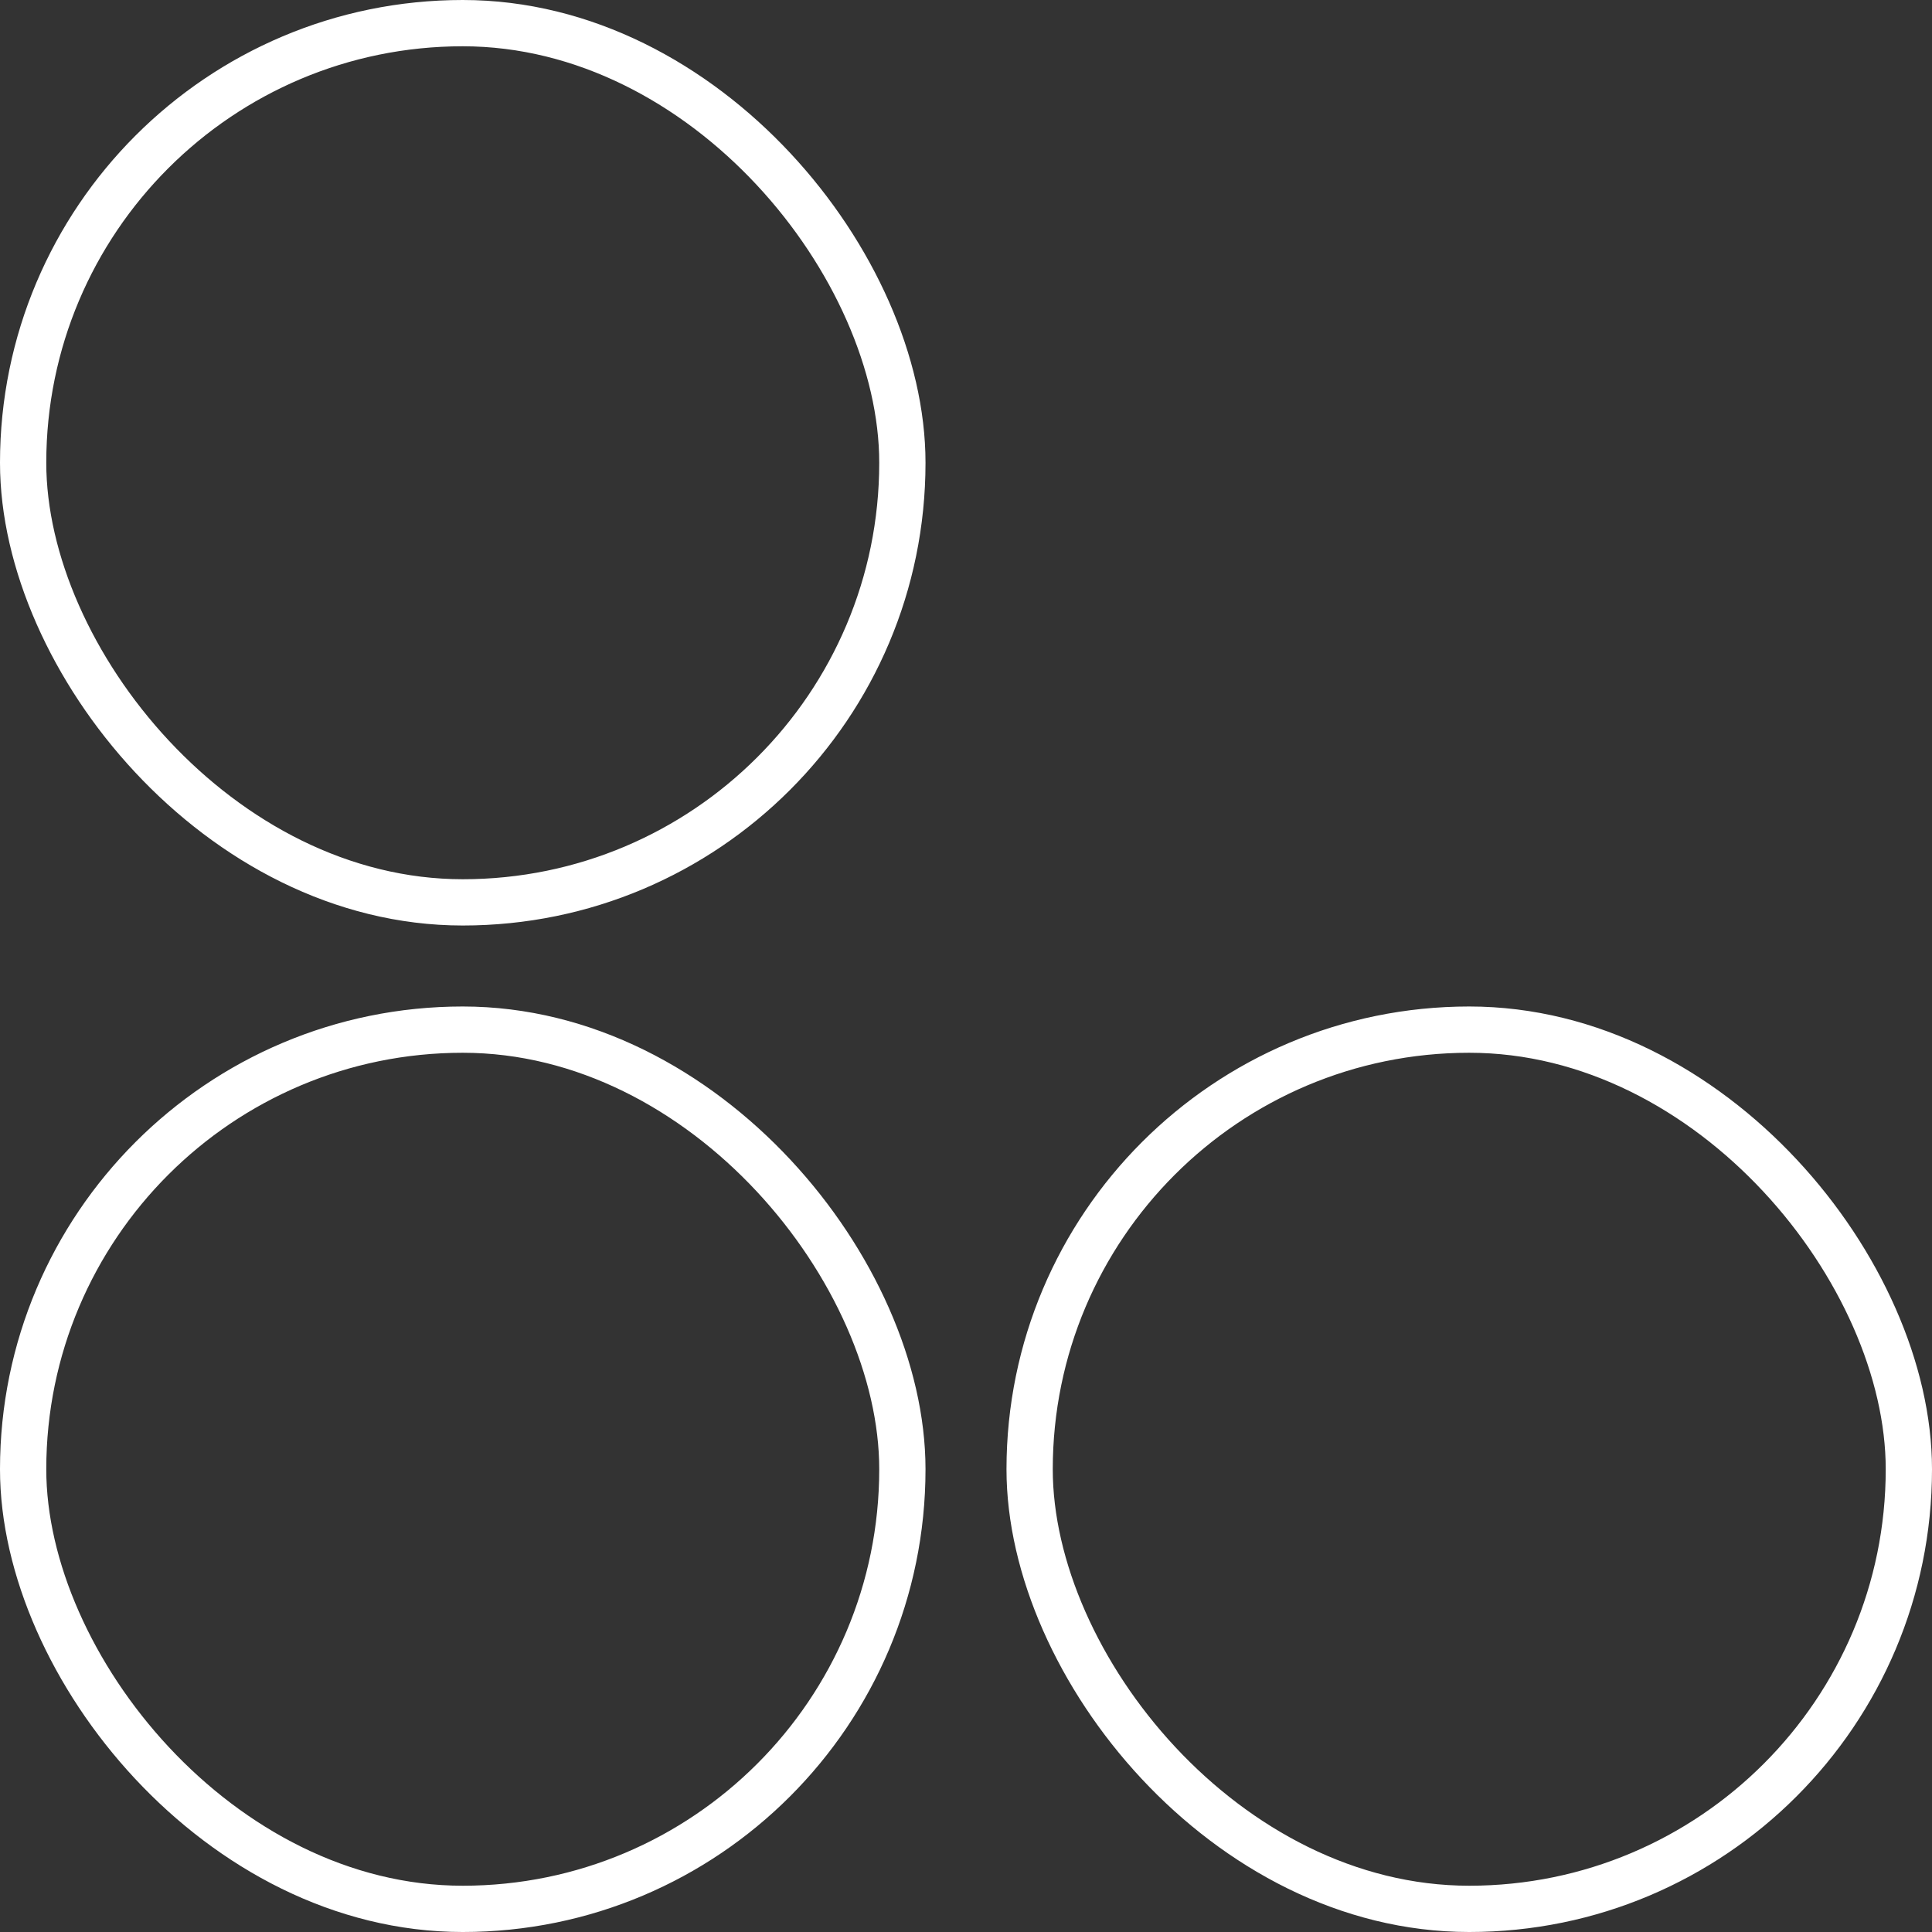
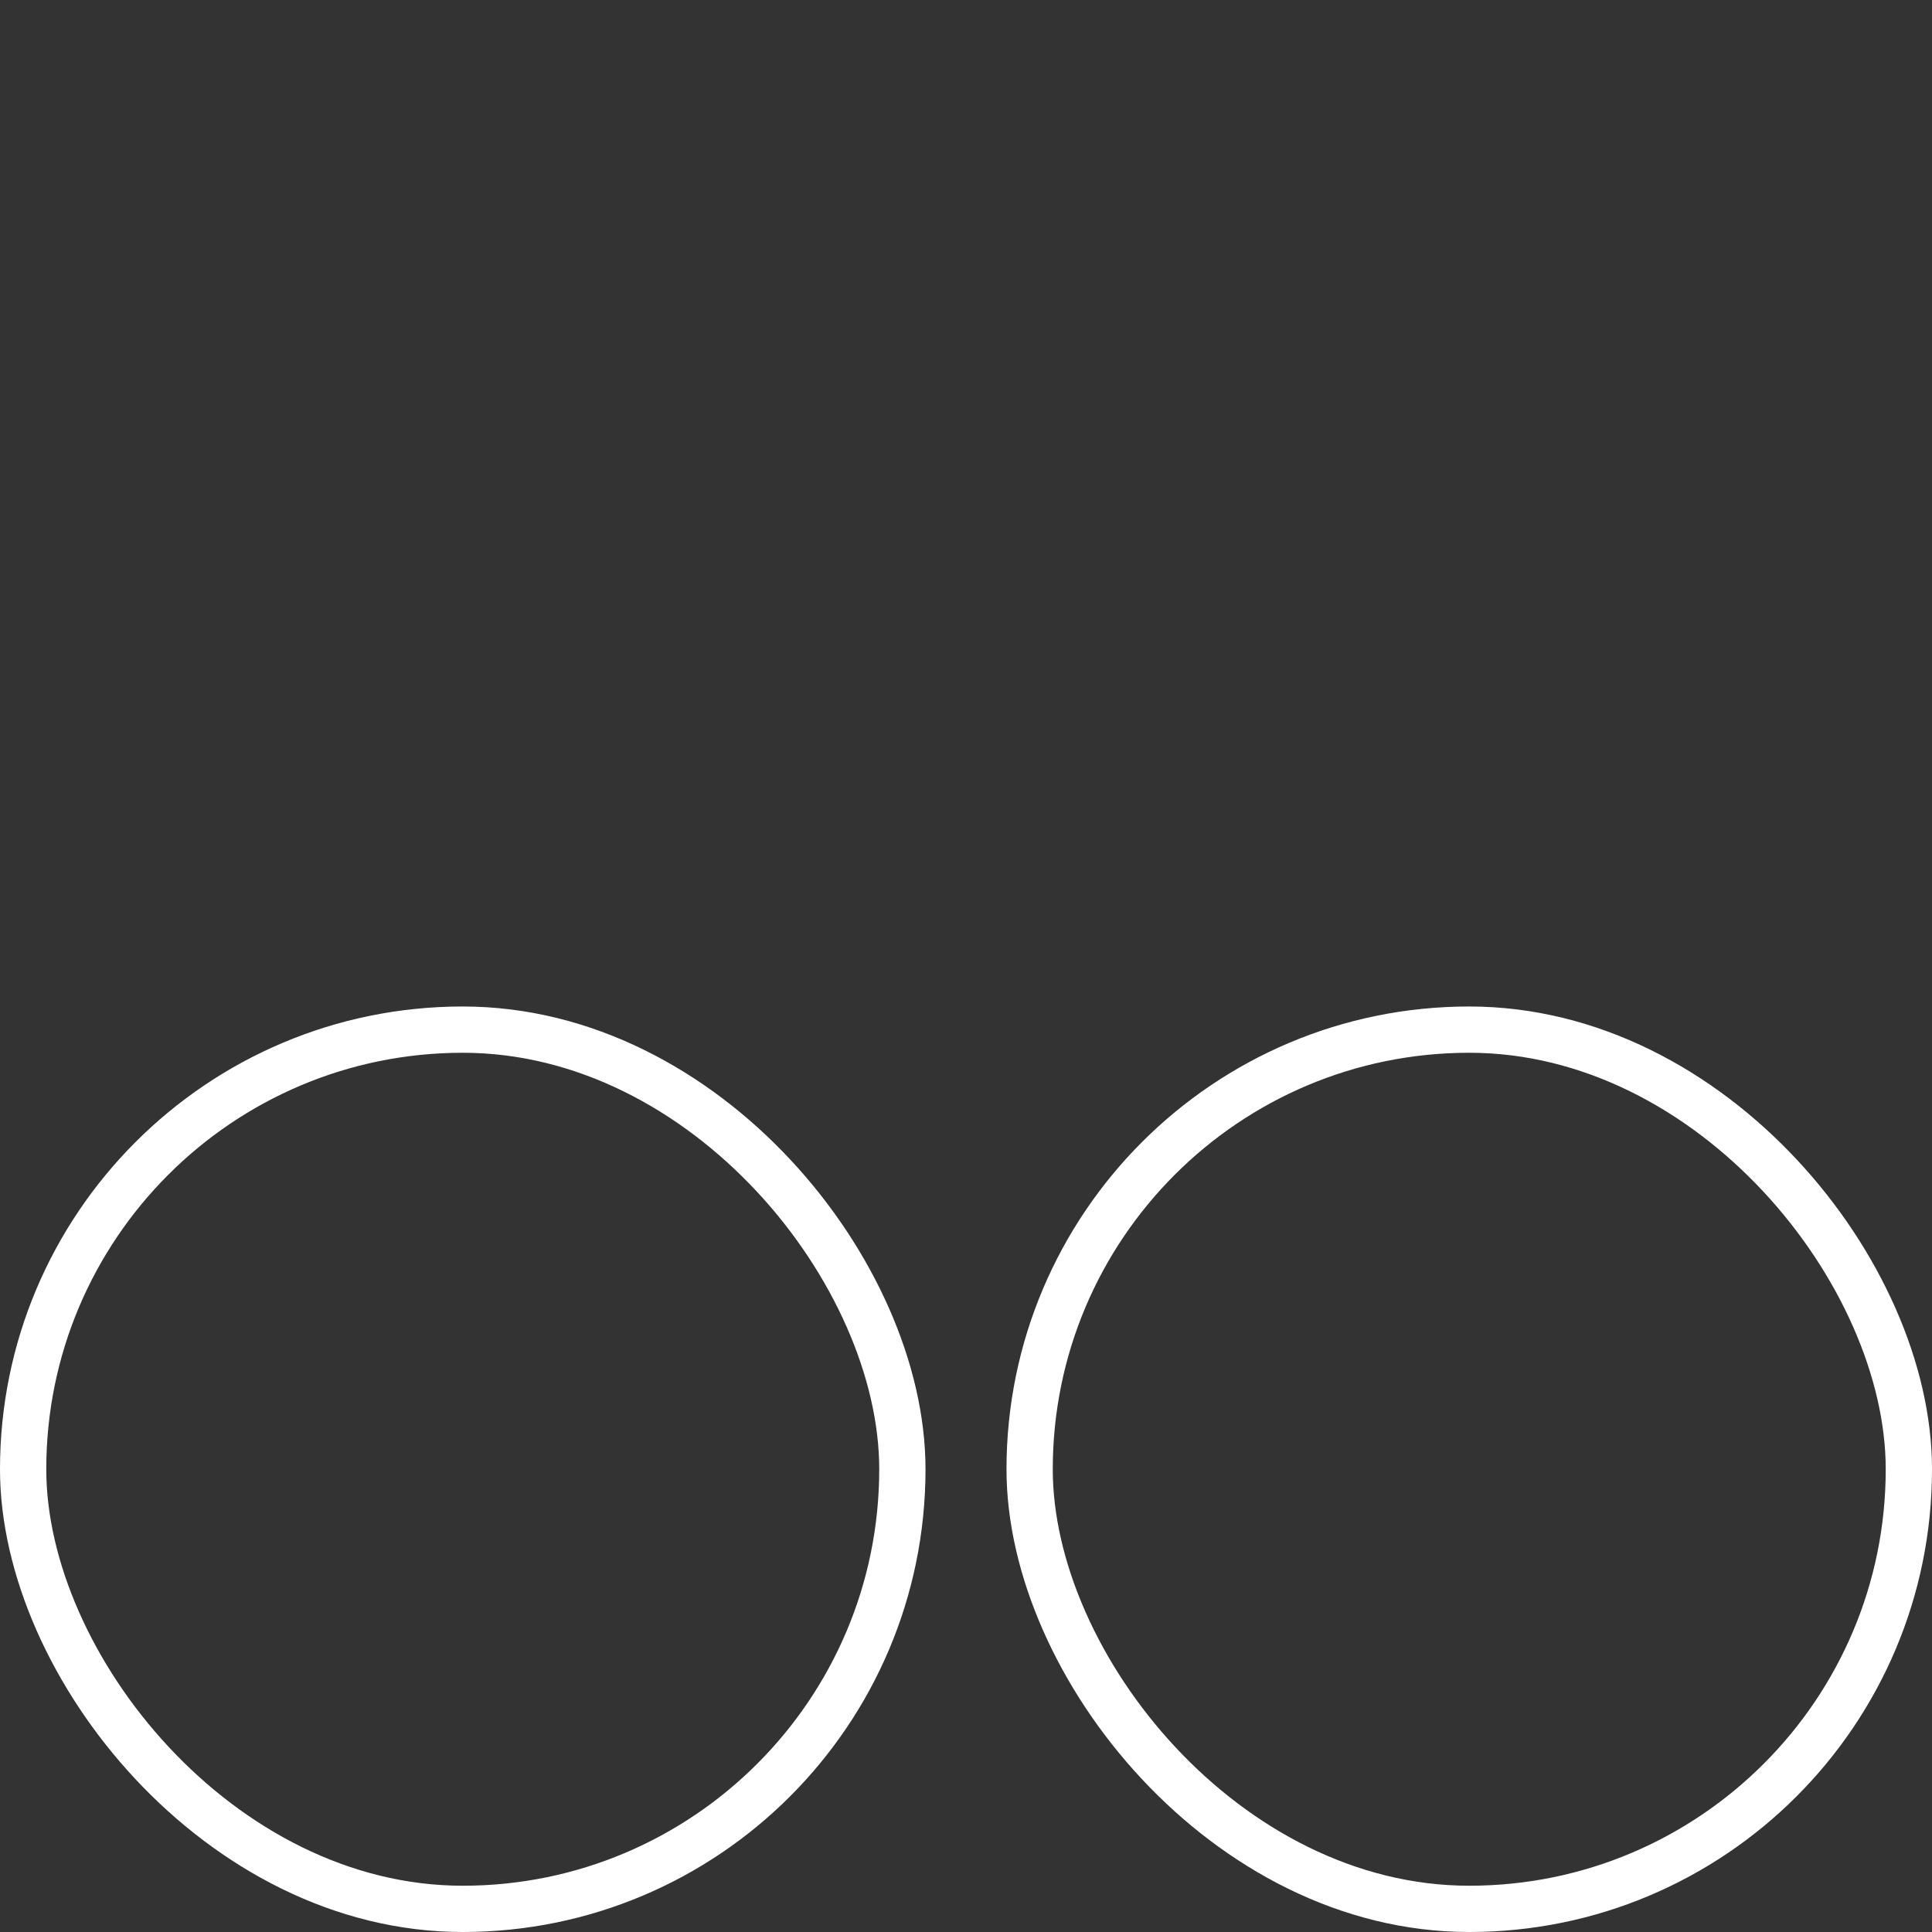
<svg xmlns="http://www.w3.org/2000/svg" width="167" height="167" viewBox="0 0 167 167" fill="none">
  <rect x="0" y="0" width="167" height="167" fill="#333333" stroke="none" />
-   <rect x="2" y="2" width="76" height="76" rx="38" stroke="white" stroke-width="4" />
  <rect x="2" y="89" width="76" height="76" rx="38" stroke="white" stroke-width="4" />
  <rect x="89" y="89" width="76" height="76" rx="38" stroke="white" stroke-width="4" />
</svg>